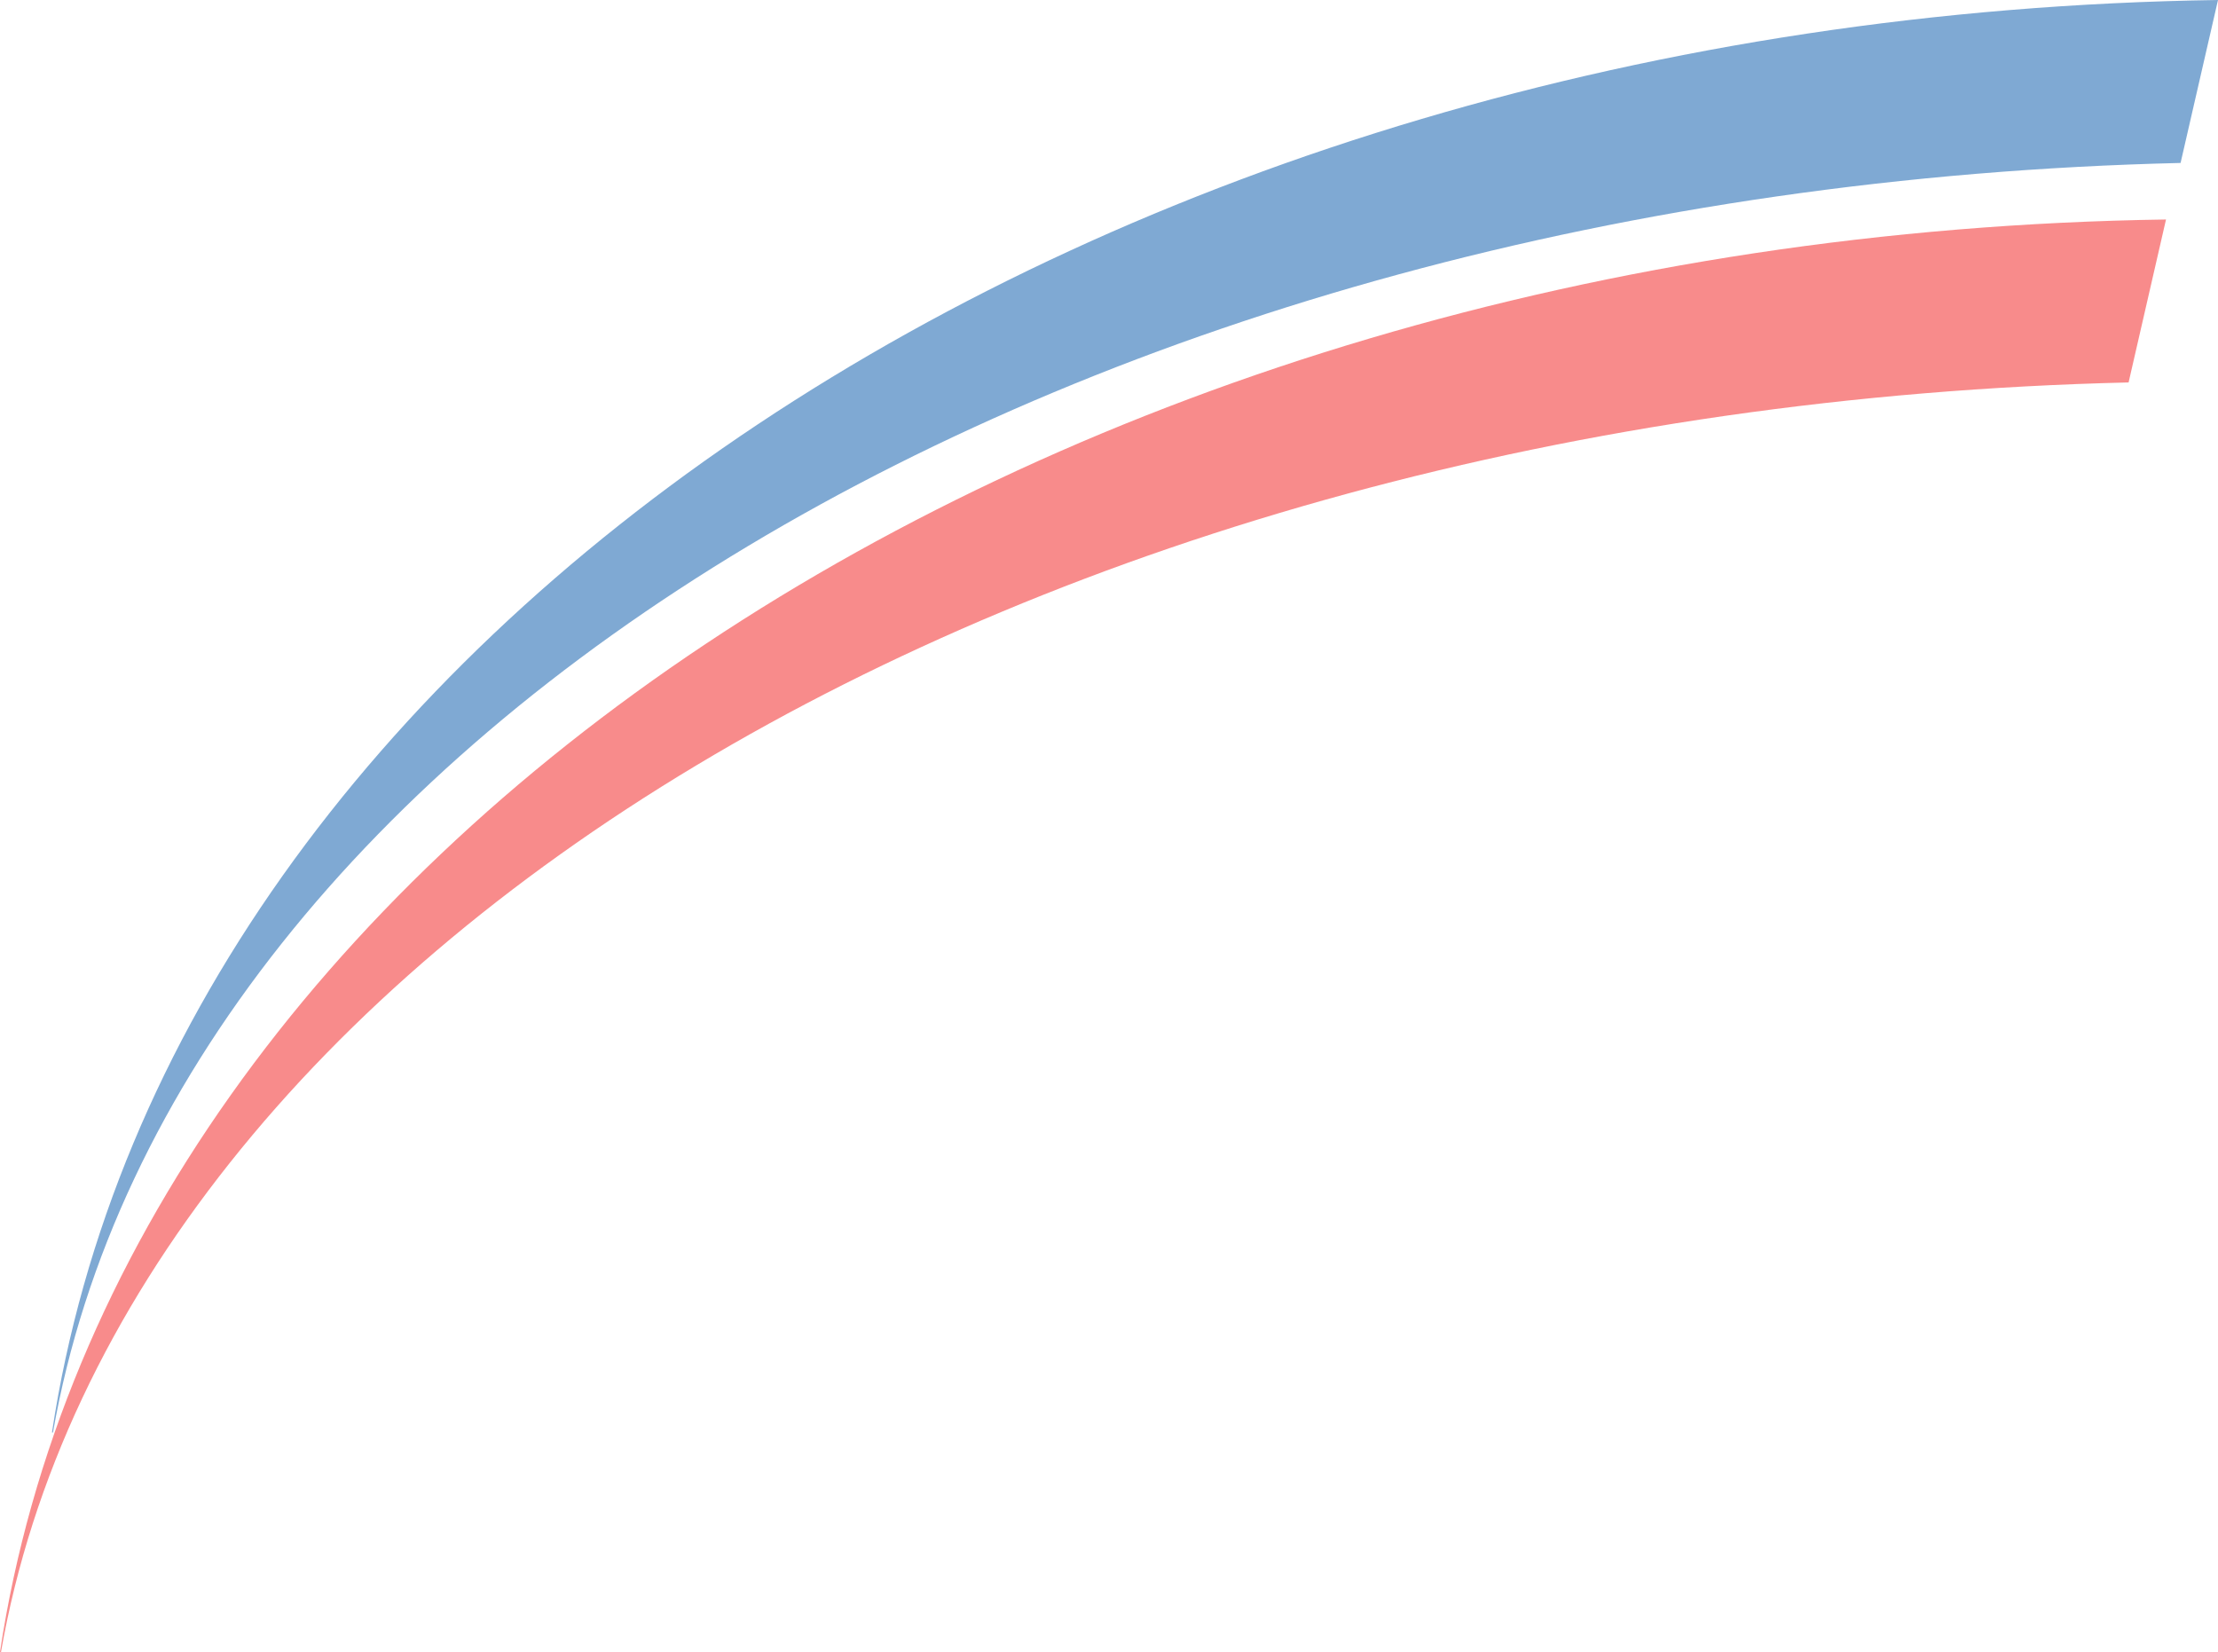
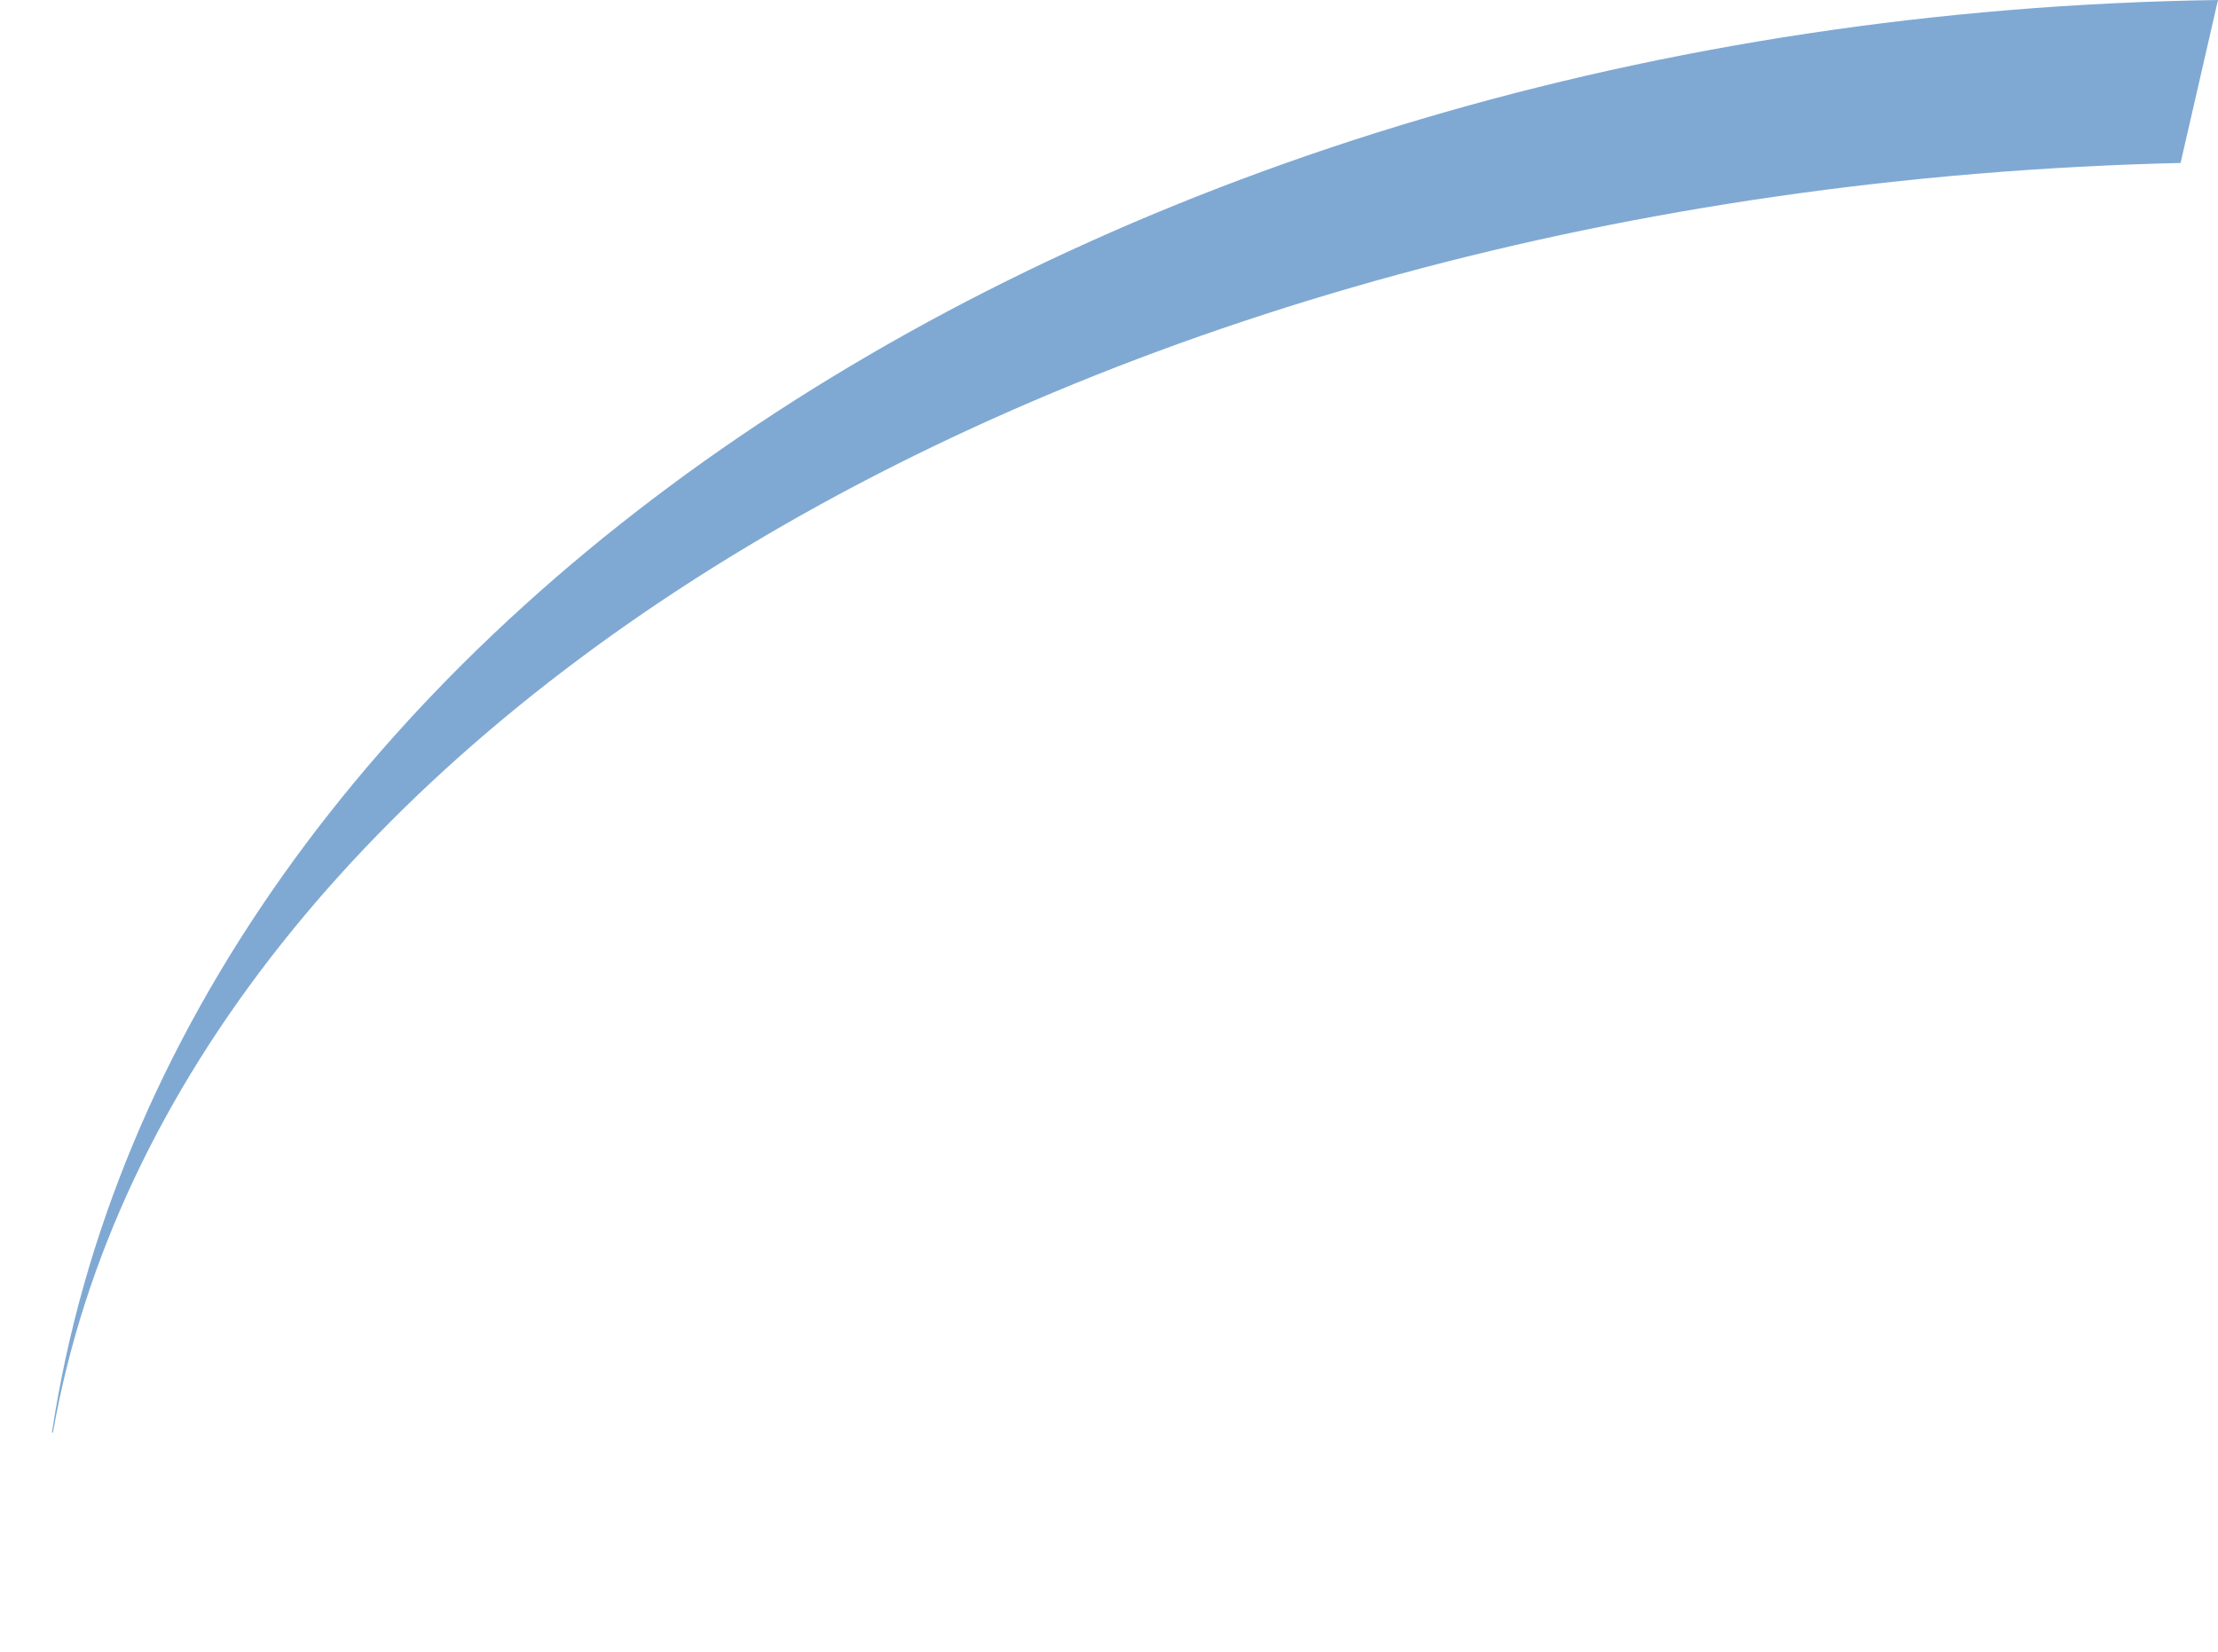
<svg xmlns="http://www.w3.org/2000/svg" width="384" height="286" viewBox="0 0 384 286">
  <g fill="none" fill-rule="evenodd" opacity=".502">
    <path d="m384 0-6.478 28.21C186.124 32.748 30.388 127.24 9.17 248l-.17-.014C29.773 110.36 189.126 2.852 384 0z" fill="#0053A7" />
-     <path d="m375 38-6.478 28.21C177.124 70.748 21.388 165.24.17 286l-.17-.014C20.773 148.36 180.126 40.852 375 38z" fill="#F11817" />
  </g>
</svg>